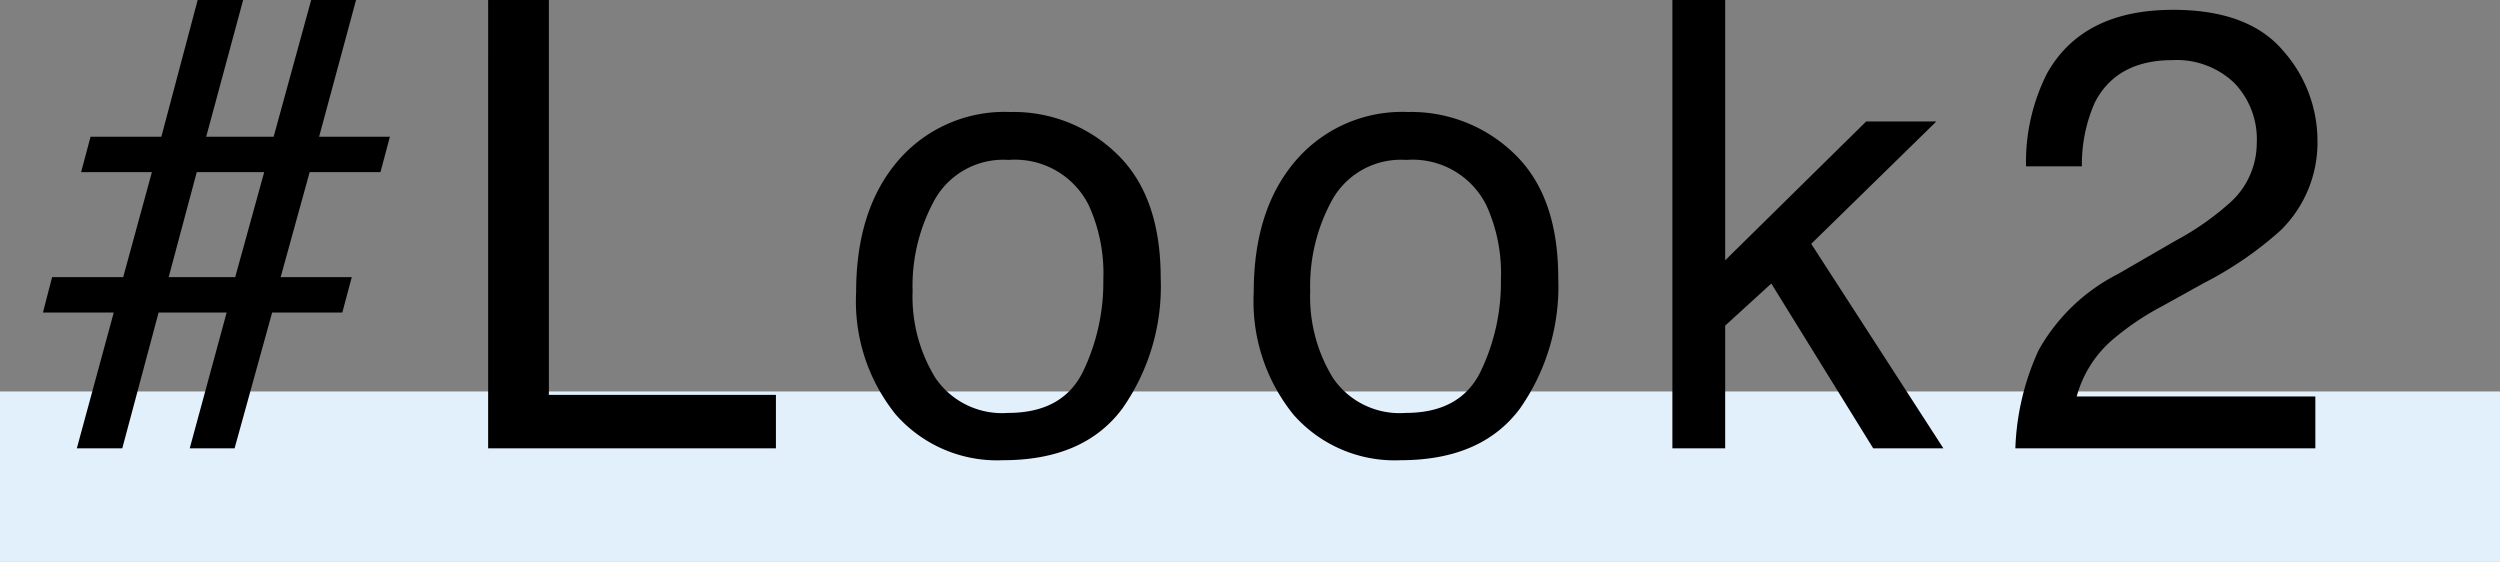
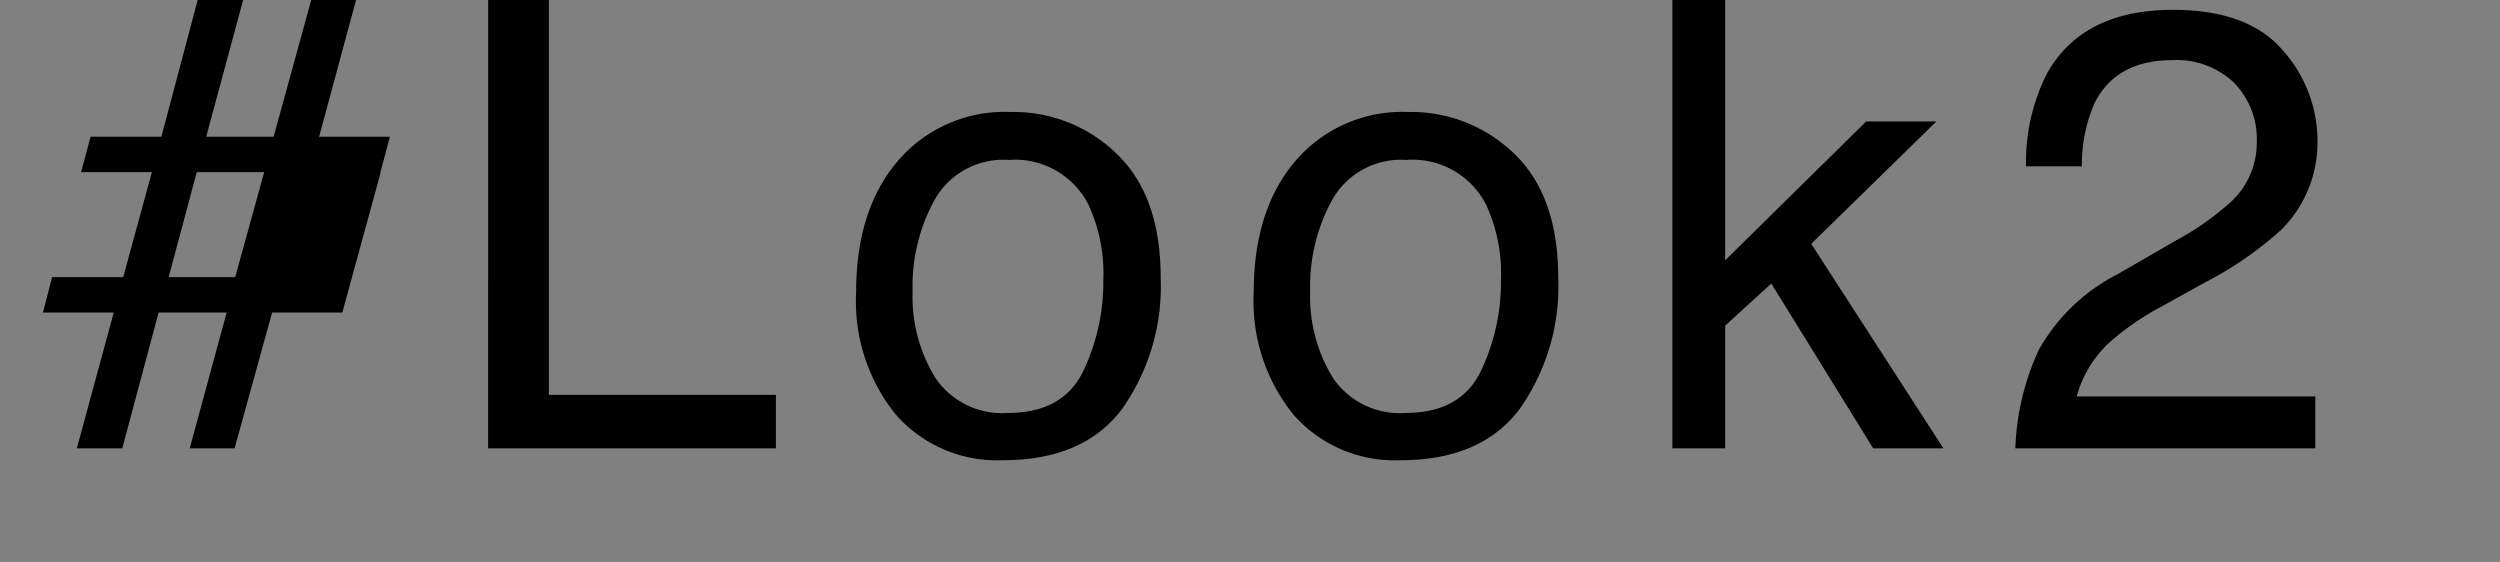
<svg xmlns="http://www.w3.org/2000/svg" width="176" height="39.561" viewBox="0 0 176 39.561">
  <rect x="0" y="0" width="176" height="39.561" fill="#808080" stroke="none" />
  <g id="グループ_1351" data-name="グループ 1351" transform="translate(-703 -2200.439)">
-     <rect id="長方形_1485" data-name="長方形 1485" width="176" height="12" transform="translate(703 2228)" fill="#e2f0fc" />
-     <path id="パス_785" data-name="パス 785" d="M-80.332-12.053h5.006l2.02-7.391h-4.984l.666-2.492h4.984l2.557-9.625h3.2l-2.6,9.625h4.748l2.643-9.625h3.158l-2.6,9.625h4.984l-.666,2.492H-62.2l-2.041,7.391h5.006L-59.9-9.561h-4.941L-67.485,0h-3.158l2.6-9.561h-4.791L-75.391,0h-3.2l2.6-9.561h-4.984Zm12.891,0,2.041-7.391h-4.748l-1.977,7.391Zm17.807-19.508h4.275v27.8h15.984V0h-20.26ZM-13.029-2.492q3.846,0,5.274-2.911a14.5,14.5,0,0,0,1.429-6.478,11.533,11.533,0,0,0-1.031-5.242,5.8,5.8,0,0,0-5.629-3.18A5.551,5.551,0,0,0-18.142-17.6a12.548,12.548,0,0,0-1.611,6.531,10.915,10.915,0,0,0,1.611,6.123A5.675,5.675,0,0,0-13.029-2.492Zm.15-21.184a10.419,10.419,0,0,1,7.52,2.965q3.072,2.965,3.072,8.723a14.965,14.965,0,0,1-2.707,9.2Q-7.7.838-13.394.838a9.484,9.484,0,0,1-7.541-3.212A12.687,12.687,0,0,1-23.728-11q0-5.8,2.943-9.238A9.878,9.878,0,0,1-12.878-23.676ZM14.962-2.492q3.846,0,5.274-2.911a14.5,14.5,0,0,0,1.429-6.478,11.533,11.533,0,0,0-1.031-5.242,5.8,5.8,0,0,0-5.629-3.18A5.551,5.551,0,0,0,9.849-17.6a12.548,12.548,0,0,0-1.611,6.531A10.915,10.915,0,0,0,9.849-4.941,5.675,5.675,0,0,0,14.962-2.492Zm.15-21.184a10.419,10.419,0,0,1,7.52,2.965Q25.7-17.746,25.7-11.988A14.965,14.965,0,0,1,23-2.793Q20.29.838,14.6.838A9.484,9.484,0,0,1,7.056-2.374,12.687,12.687,0,0,1,4.263-11q0-5.8,2.943-9.238A9.878,9.878,0,0,1,15.113-23.676Zm18.624-7.885h3.717v18.326l9.926-9.775H52.32l-8.809,8.615L52.814,0H47.873L40.7-11.6,37.453-8.637V0H33.736ZM57.881,0a17.943,17.943,0,0,1,1.644-6.918,13.3,13.3,0,0,1,5.575-5.35l4.125-2.385a19.421,19.421,0,0,0,3.889-2.75,5.65,5.65,0,0,0,1.762-4.082,5.7,5.7,0,0,0-1.611-4.265,5.874,5.874,0,0,0-4.3-1.579q-3.975,0-5.5,3.008a10.768,10.768,0,0,0-.9,4.469H58.633A13.809,13.809,0,0,1,60.115-26.4q2.514-4.469,8.873-4.469,5.285,0,7.724,2.857a9.56,9.56,0,0,1,2.438,6.359,8.645,8.645,0,0,1-2.6,6.316,25.45,25.45,0,0,1-5.393,3.7l-2.943,1.633A19.065,19.065,0,0,0,64.906-7.8,8.061,8.061,0,0,0,62.2-3.652H79V0Z" transform="translate(787 2232)" />
+     <path id="パス_785" data-name="パス 785" d="M-80.332-12.053h5.006l2.02-7.391h-4.984l.666-2.492h4.984l2.557-9.625h3.2l-2.6,9.625h4.748l2.643-9.625h3.158l-2.6,9.625h4.984l-.666,2.492H-62.2h5.006L-59.9-9.561h-4.941L-67.485,0h-3.158l2.6-9.561h-4.791L-75.391,0h-3.2l2.6-9.561h-4.984Zm12.891,0,2.041-7.391h-4.748l-1.977,7.391Zm17.807-19.508h4.275v27.8h15.984V0h-20.26ZM-13.029-2.492q3.846,0,5.274-2.911a14.5,14.5,0,0,0,1.429-6.478,11.533,11.533,0,0,0-1.031-5.242,5.8,5.8,0,0,0-5.629-3.18A5.551,5.551,0,0,0-18.142-17.6a12.548,12.548,0,0,0-1.611,6.531,10.915,10.915,0,0,0,1.611,6.123A5.675,5.675,0,0,0-13.029-2.492Zm.15-21.184a10.419,10.419,0,0,1,7.52,2.965q3.072,2.965,3.072,8.723a14.965,14.965,0,0,1-2.707,9.2Q-7.7.838-13.394.838a9.484,9.484,0,0,1-7.541-3.212A12.687,12.687,0,0,1-23.728-11q0-5.8,2.943-9.238A9.878,9.878,0,0,1-12.878-23.676ZM14.962-2.492q3.846,0,5.274-2.911a14.5,14.5,0,0,0,1.429-6.478,11.533,11.533,0,0,0-1.031-5.242,5.8,5.8,0,0,0-5.629-3.18A5.551,5.551,0,0,0,9.849-17.6a12.548,12.548,0,0,0-1.611,6.531A10.915,10.915,0,0,0,9.849-4.941,5.675,5.675,0,0,0,14.962-2.492Zm.15-21.184a10.419,10.419,0,0,1,7.52,2.965Q25.7-17.746,25.7-11.988A14.965,14.965,0,0,1,23-2.793Q20.29.838,14.6.838A9.484,9.484,0,0,1,7.056-2.374,12.687,12.687,0,0,1,4.263-11q0-5.8,2.943-9.238A9.878,9.878,0,0,1,15.113-23.676Zm18.624-7.885h3.717v18.326l9.926-9.775H52.32l-8.809,8.615L52.814,0H47.873L40.7-11.6,37.453-8.637V0H33.736ZM57.881,0a17.943,17.943,0,0,1,1.644-6.918,13.3,13.3,0,0,1,5.575-5.35l4.125-2.385a19.421,19.421,0,0,0,3.889-2.75,5.65,5.65,0,0,0,1.762-4.082,5.7,5.7,0,0,0-1.611-4.265,5.874,5.874,0,0,0-4.3-1.579q-3.975,0-5.5,3.008a10.768,10.768,0,0,0-.9,4.469H58.633A13.809,13.809,0,0,1,60.115-26.4q2.514-4.469,8.873-4.469,5.285,0,7.724,2.857a9.56,9.56,0,0,1,2.438,6.359,8.645,8.645,0,0,1-2.6,6.316,25.45,25.45,0,0,1-5.393,3.7l-2.943,1.633A19.065,19.065,0,0,0,64.906-7.8,8.061,8.061,0,0,0,62.2-3.652H79V0Z" transform="translate(787 2232)" />
  </g>
</svg>